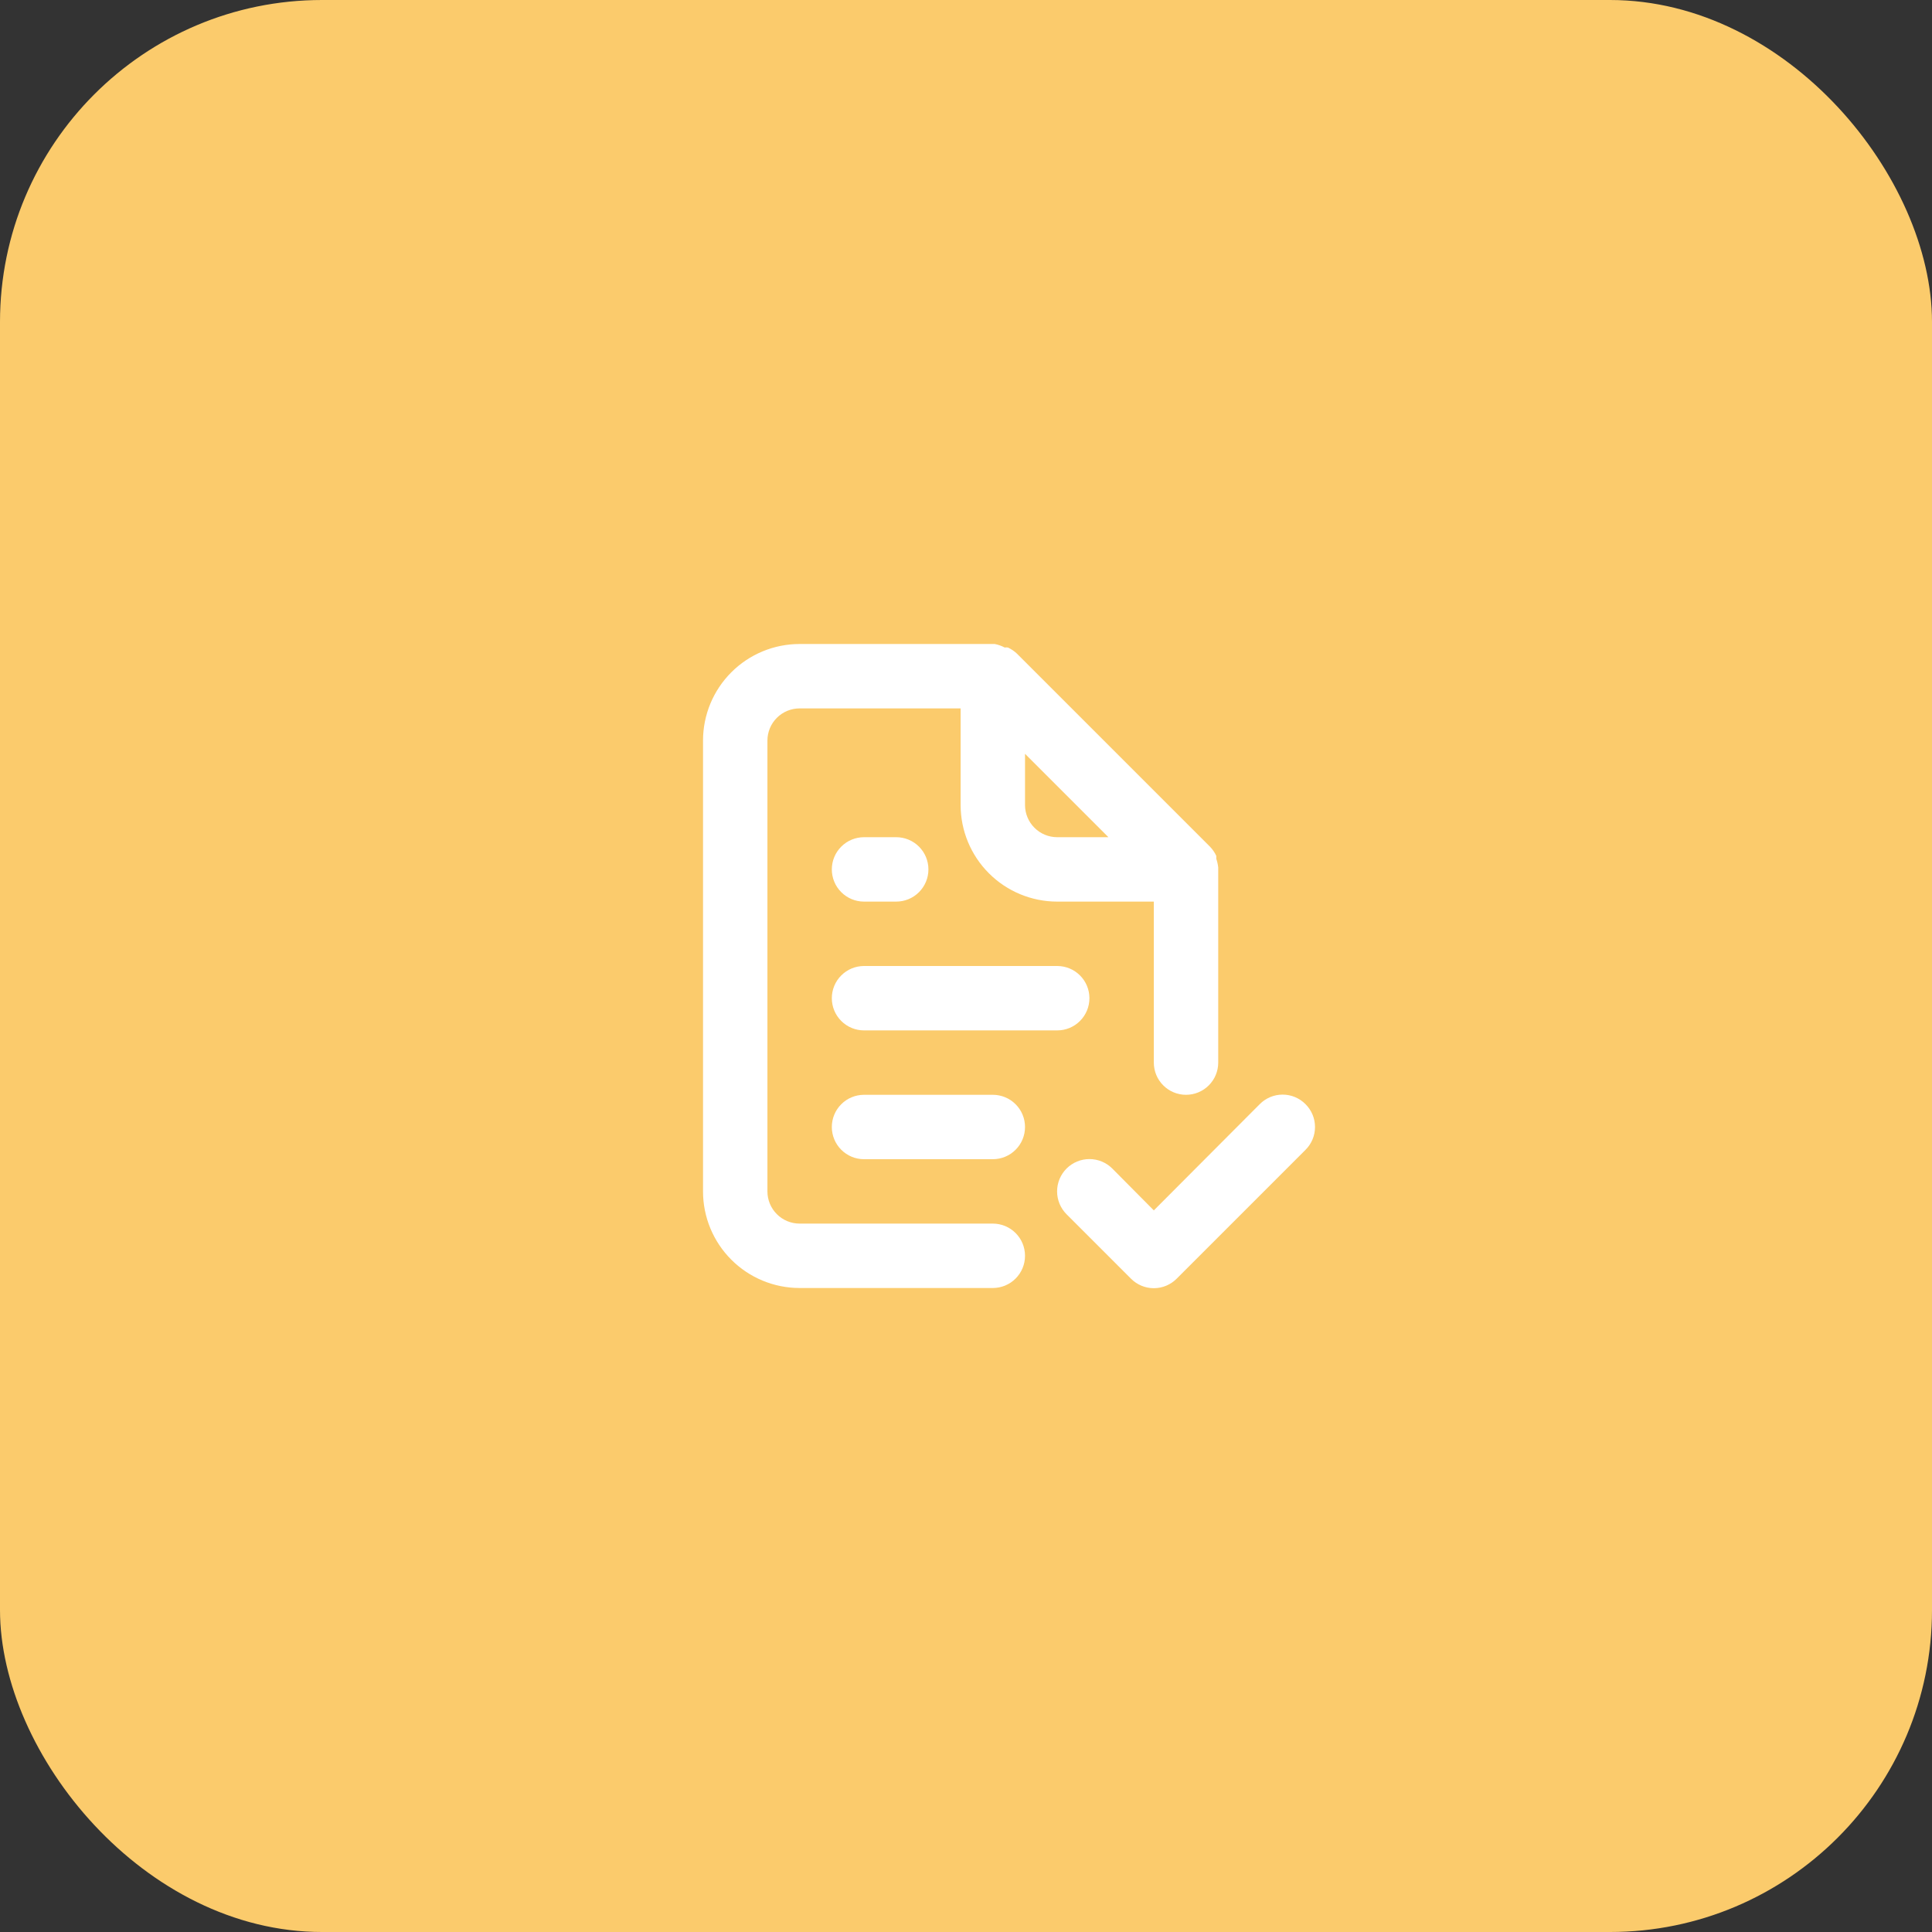
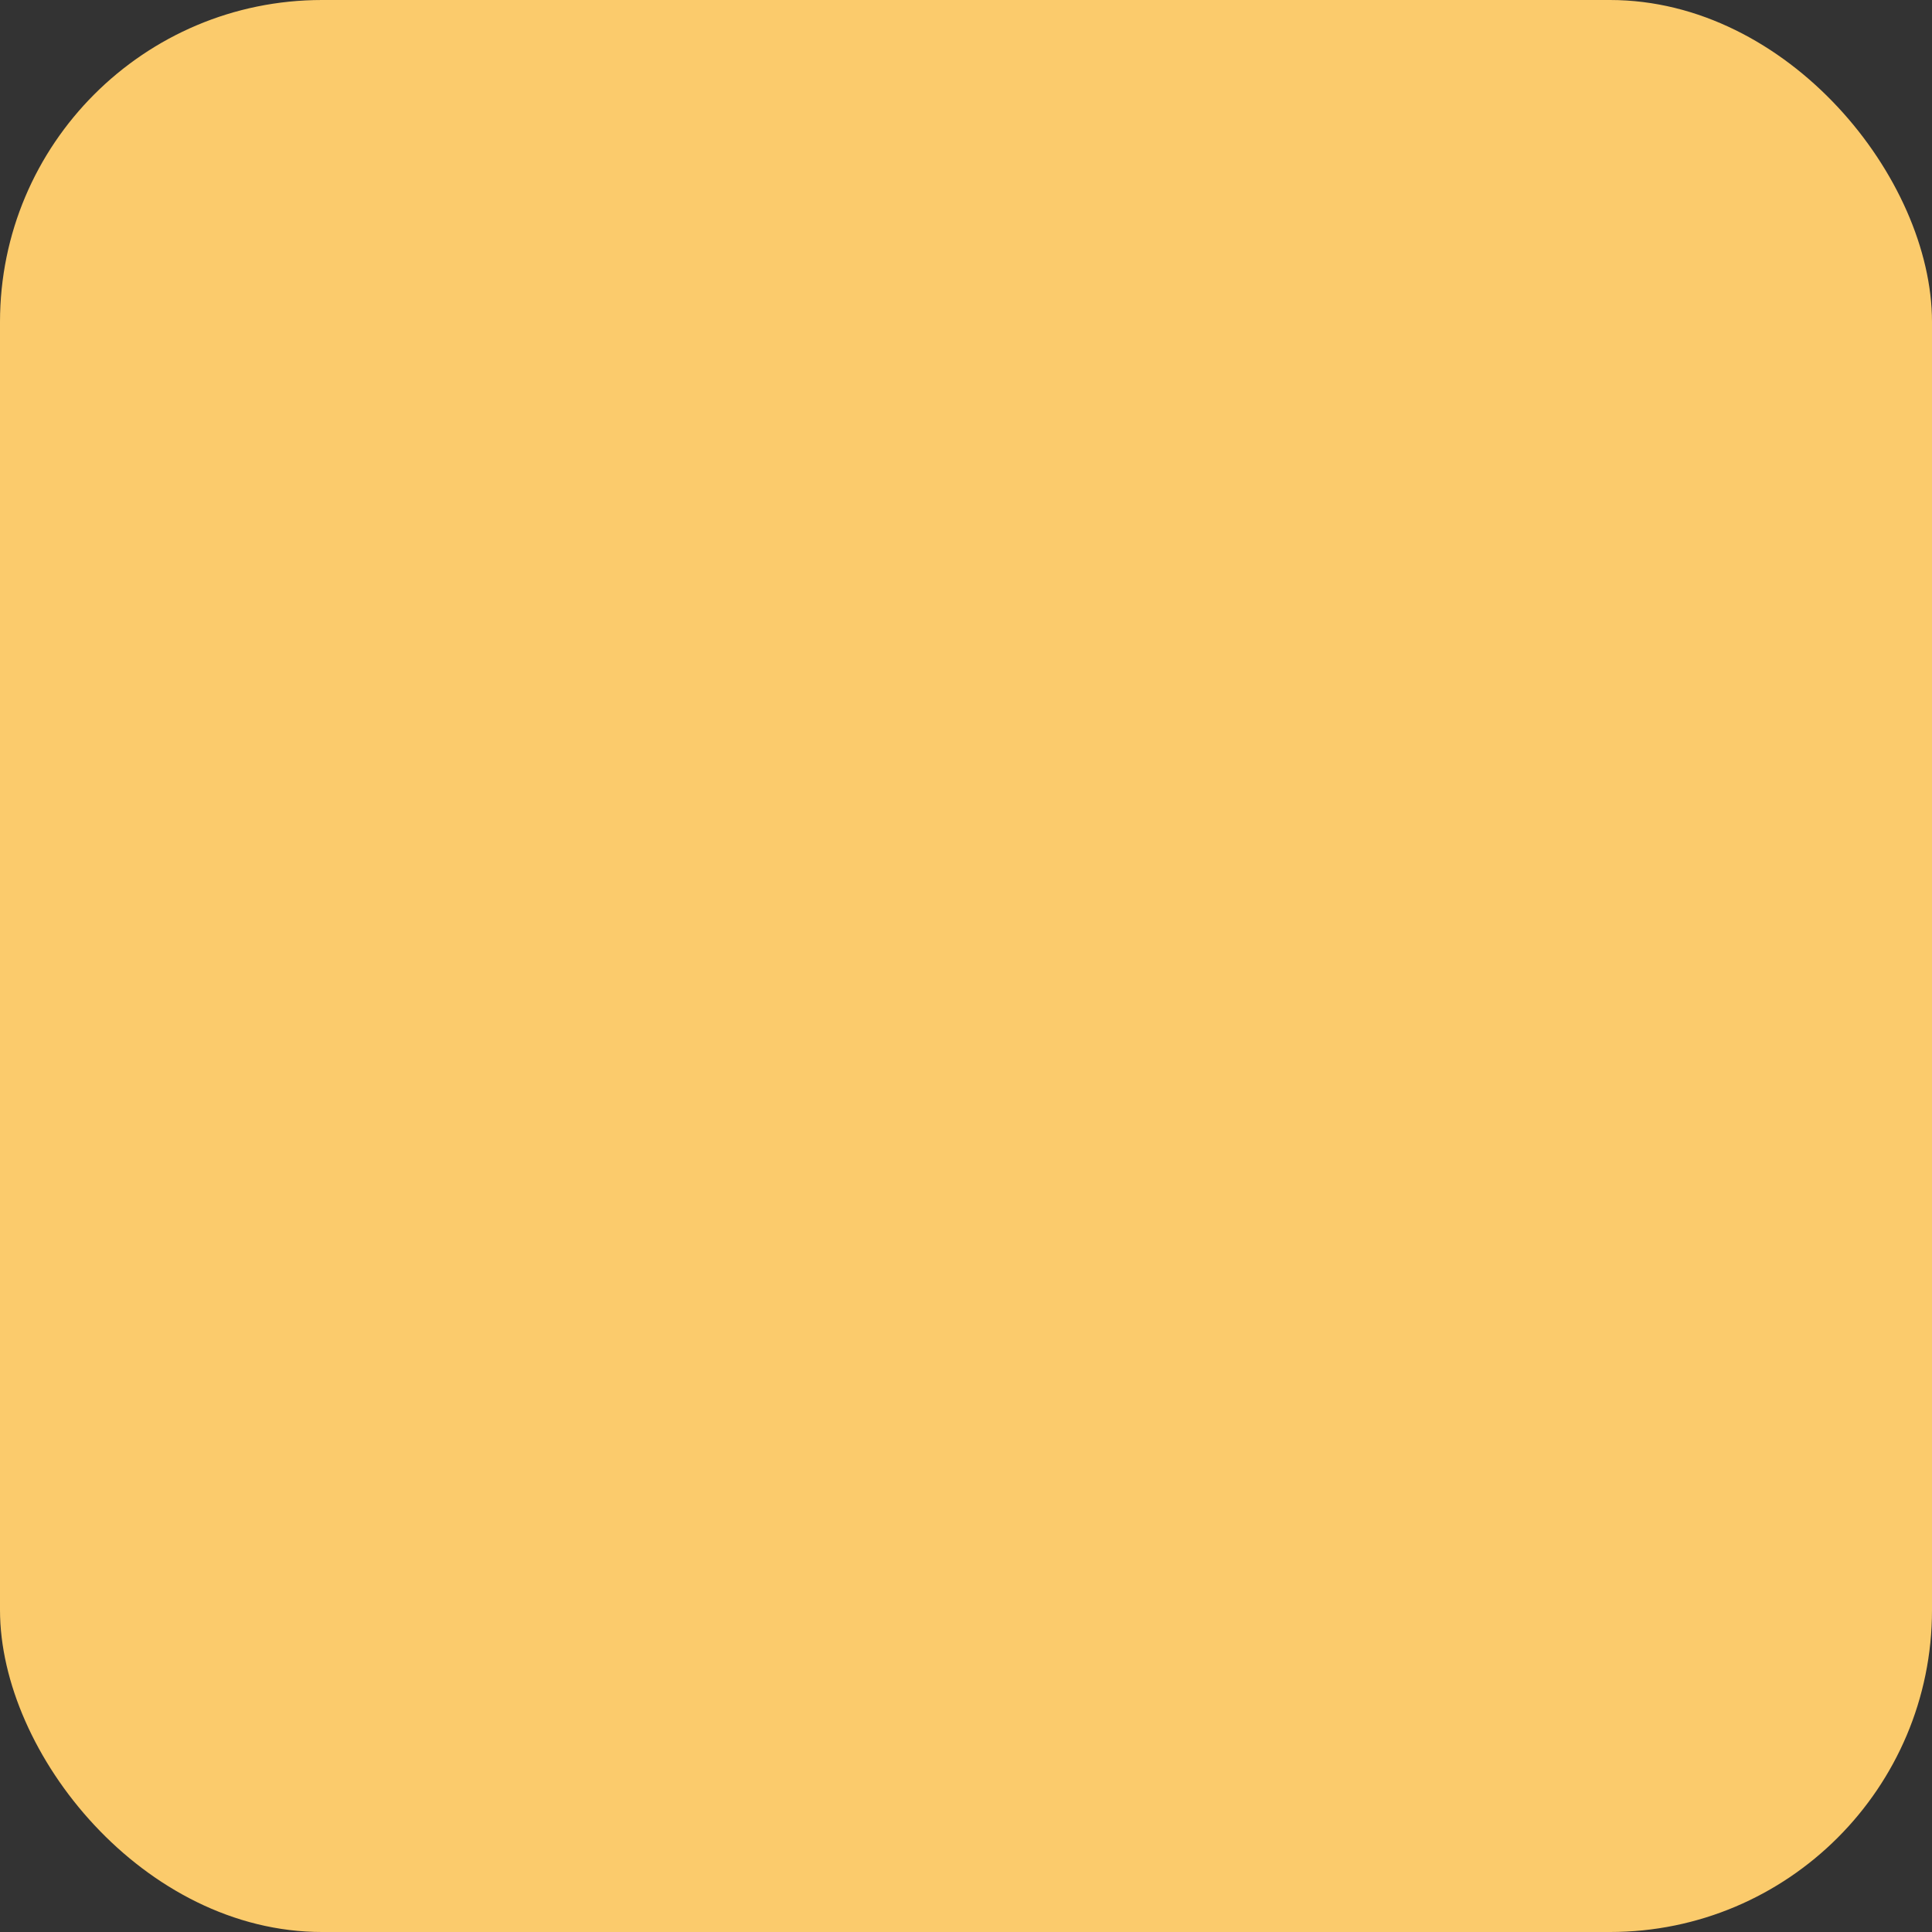
<svg xmlns="http://www.w3.org/2000/svg" width="60" height="60" viewBox="0 0 60 60" fill="none">
  <rect x="0" y="0" width="60" height="60" fill="#333333" stroke="none" />
  <rect width="60" height="60" rx="10" fill="#FBCB6C" />
-   <path d="M30.833 38H24.833C24.568 38 24.313 37.895 24.126 37.707C23.938 37.52 23.833 37.265 23.833 37V23C23.833 22.735 23.938 22.48 24.126 22.293C24.313 22.105 24.568 22 24.833 22H29.833V25C29.833 25.796 30.149 26.559 30.712 27.121C31.274 27.684 32.037 28 32.833 28H35.833V33C35.833 33.265 35.938 33.52 36.126 33.707C36.313 33.895 36.568 34 36.833 34C37.098 34 37.353 33.895 37.54 33.707C37.728 33.52 37.833 33.265 37.833 33V27C37.833 27 37.833 27 37.833 26.94C37.823 26.848 37.803 26.758 37.773 26.67V26.58C37.725 26.477 37.661 26.383 37.583 26.3L31.583 20.3C31.5 20.222 31.406 20.158 31.303 20.11C31.27 20.104 31.236 20.104 31.203 20.11C31.106 20.058 31.001 20.021 30.893 20H24.833C24.037 20 23.274 20.316 22.712 20.879C22.149 21.441 21.833 22.204 21.833 23V37C21.833 37.796 22.149 38.559 22.712 39.121C23.274 39.684 24.037 40 24.833 40H30.833C31.098 40 31.353 39.895 31.54 39.707C31.728 39.52 31.833 39.265 31.833 39C31.833 38.735 31.728 38.48 31.54 38.293C31.353 38.105 31.098 38 30.833 38ZM31.833 23.41L34.423 26H32.833C32.568 26 32.313 25.895 32.126 25.707C31.938 25.52 31.833 25.265 31.833 25V23.41ZM26.833 32H32.833C33.098 32 33.353 31.895 33.54 31.707C33.728 31.52 33.833 31.265 33.833 31C33.833 30.735 33.728 30.48 33.54 30.293C33.353 30.105 33.098 30 32.833 30H26.833C26.568 30 26.313 30.105 26.126 30.293C25.938 30.48 25.833 30.735 25.833 31C25.833 31.265 25.938 31.52 26.126 31.707C26.313 31.895 26.568 32 26.833 32ZM30.833 34H26.833C26.568 34 26.313 34.105 26.126 34.293C25.938 34.48 25.833 34.735 25.833 35C25.833 35.265 25.938 35.52 26.126 35.707C26.313 35.895 26.568 36 26.833 36H30.833C31.098 36 31.353 35.895 31.54 35.707C31.728 35.52 31.833 35.265 31.833 35C31.833 34.735 31.728 34.48 31.54 34.293C31.353 34.105 31.098 34 30.833 34ZM26.833 28H27.833C28.098 28 28.353 27.895 28.54 27.707C28.728 27.52 28.833 27.265 28.833 27C28.833 26.735 28.728 26.48 28.54 26.293C28.353 26.105 28.098 26 27.833 26H26.833C26.568 26 26.313 26.105 26.126 26.293C25.938 26.48 25.833 26.735 25.833 27C25.833 27.265 25.938 27.52 26.126 27.707C26.313 27.895 26.568 28 26.833 28ZM40.543 34.29C40.45 34.196 40.339 34.122 40.218 34.071C40.096 34.02 39.965 33.994 39.833 33.994C39.701 33.994 39.57 34.02 39.448 34.071C39.327 34.122 39.216 34.196 39.123 34.29L35.833 37.59L34.543 36.29C34.45 36.197 34.339 36.123 34.217 36.072C34.095 36.022 33.965 35.996 33.833 35.996C33.701 35.996 33.571 36.022 33.449 36.072C33.327 36.123 33.216 36.197 33.123 36.29C33.03 36.383 32.956 36.494 32.905 36.616C32.855 36.738 32.829 36.868 32.829 37C32.829 37.132 32.855 37.262 32.905 37.384C32.956 37.506 33.03 37.617 33.123 37.71L35.123 39.71C35.216 39.804 35.327 39.878 35.448 39.929C35.57 39.98 35.701 40.006 35.833 40.006C35.965 40.006 36.096 39.98 36.218 39.929C36.339 39.878 36.45 39.804 36.543 39.71L40.543 35.71C40.637 35.617 40.711 35.506 40.762 35.385C40.813 35.263 40.839 35.132 40.839 35C40.839 34.868 40.813 34.737 40.762 34.615C40.711 34.494 40.637 34.383 40.543 34.29Z" fill="white" />
</svg>